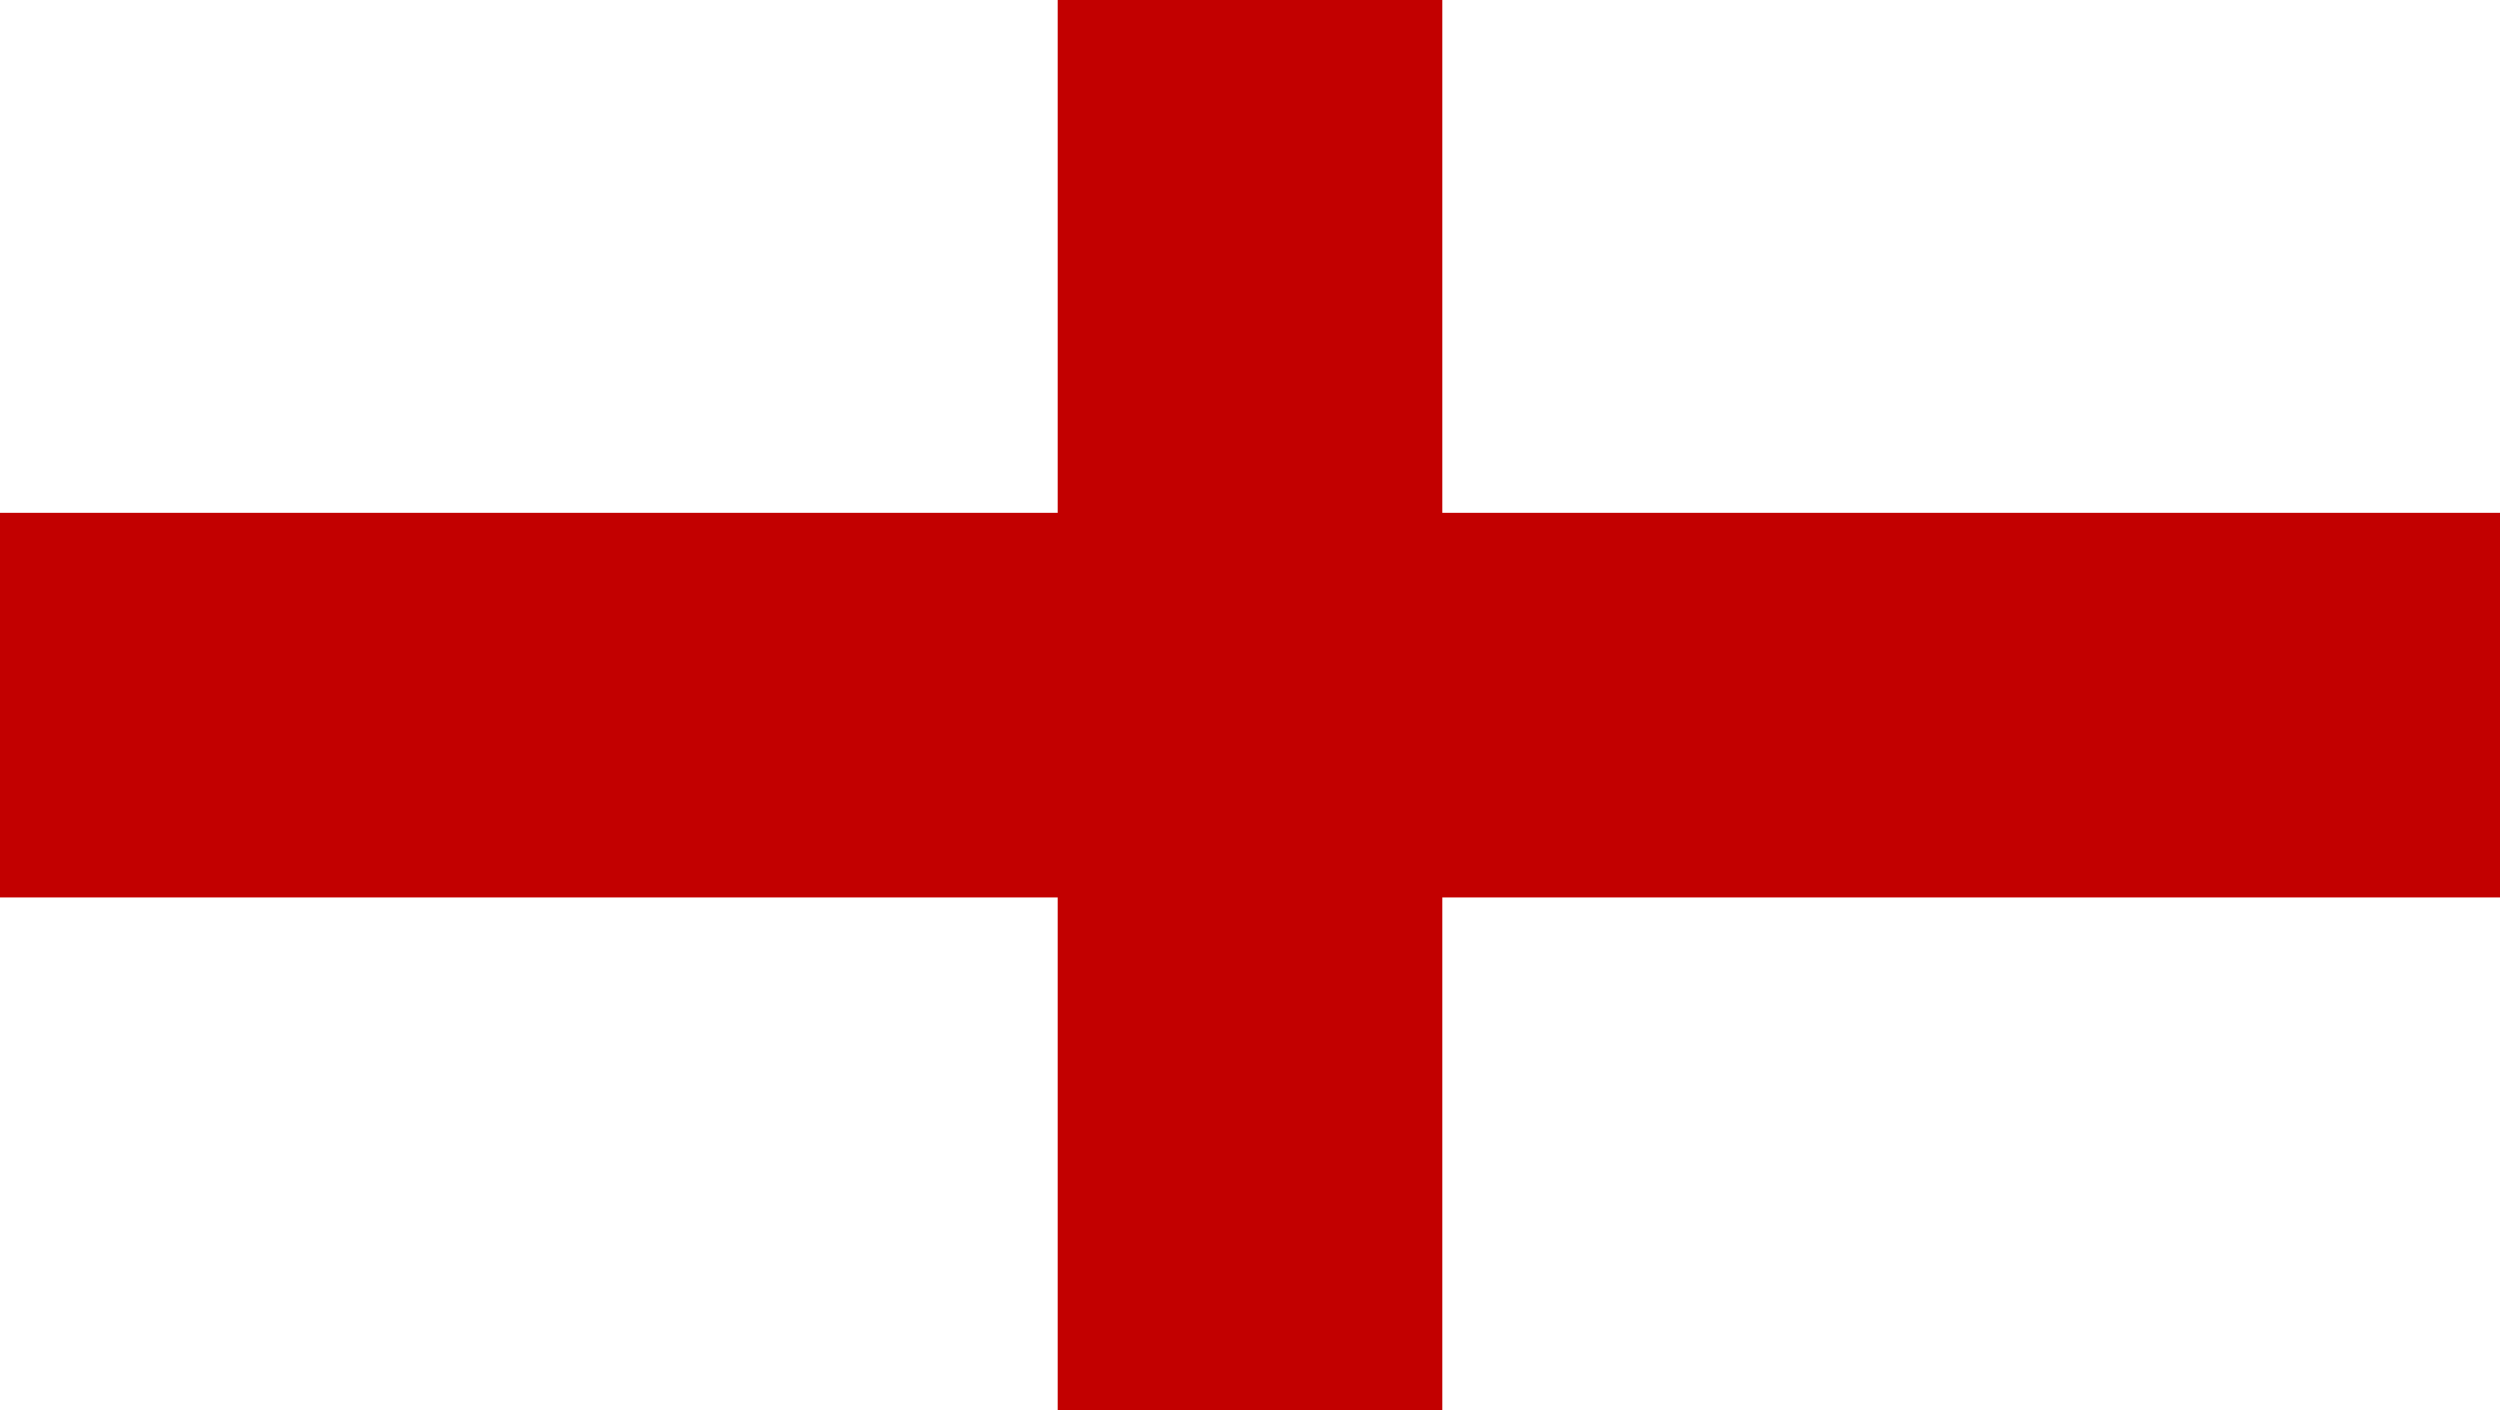
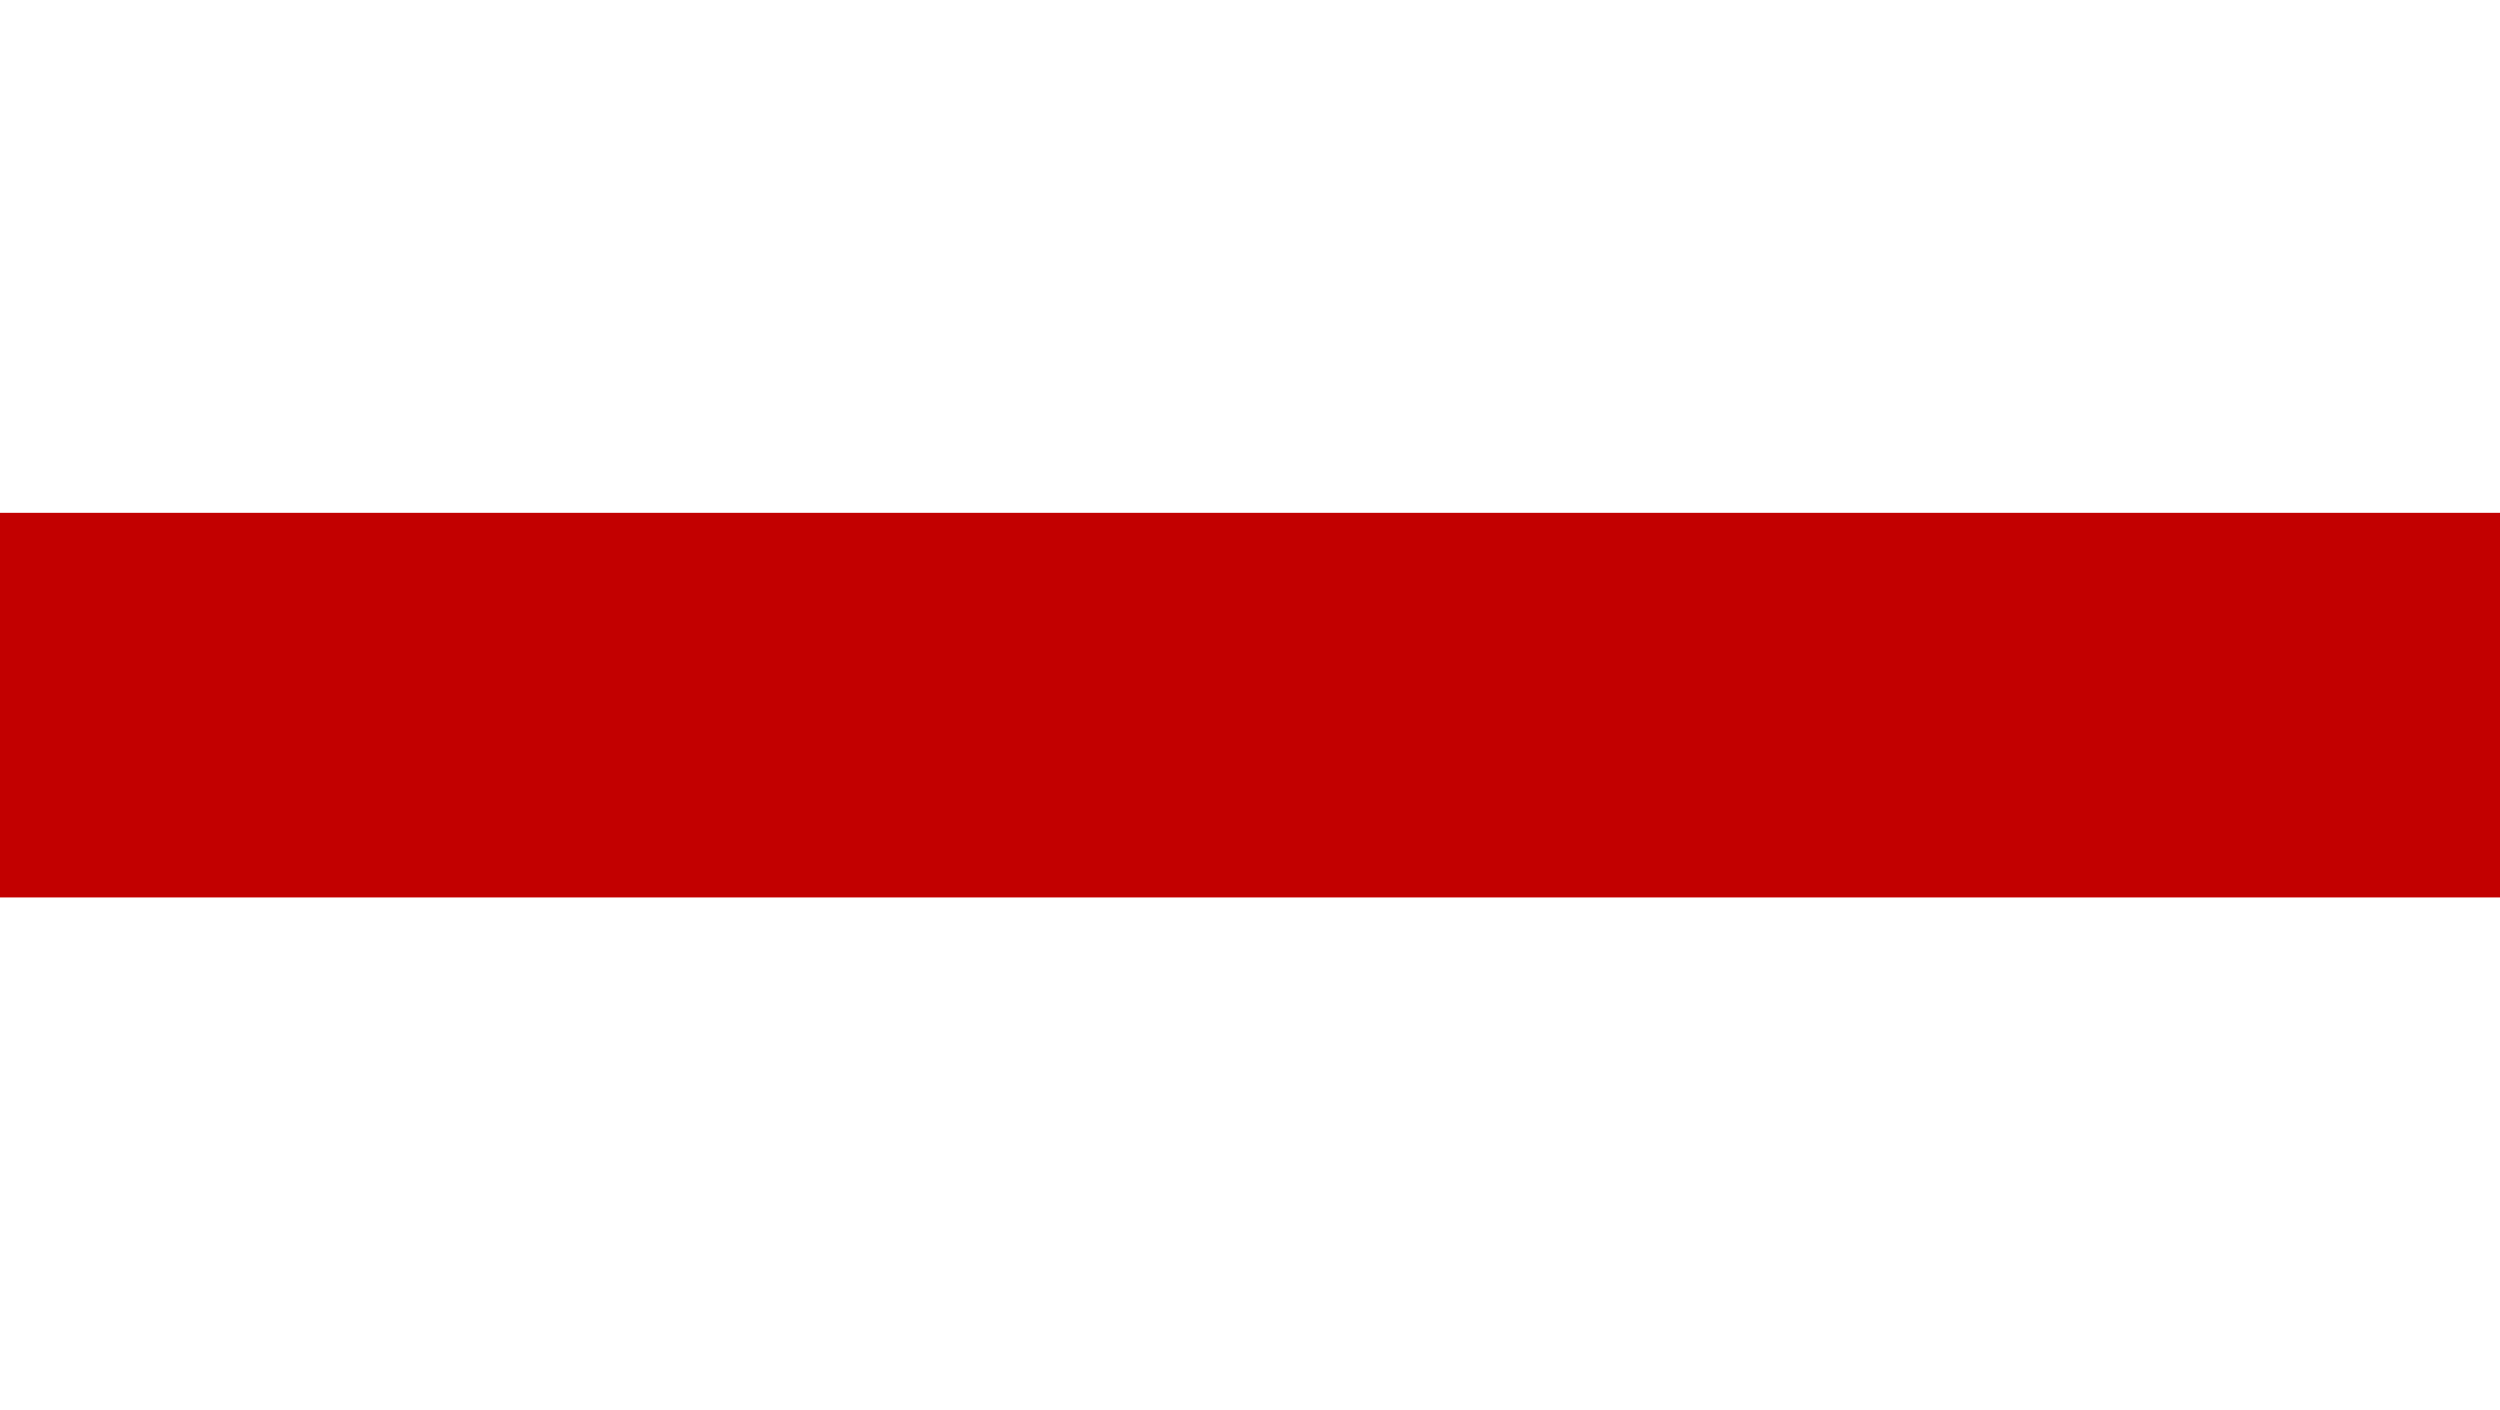
<svg xmlns="http://www.w3.org/2000/svg" id="Layer_1" data-name="Layer 1" viewBox="0 0 39 22">
  <defs>
    <style>
      .cls-1 {
        fill: #c20000;
      }
    </style>
  </defs>
  <rect class="cls-1" y="8" width="39" height="6" />
-   <rect class="cls-1" x="8.5" y="8" width="22" height="6" transform="translate(30.5 -8.5) rotate(90)" />
</svg>